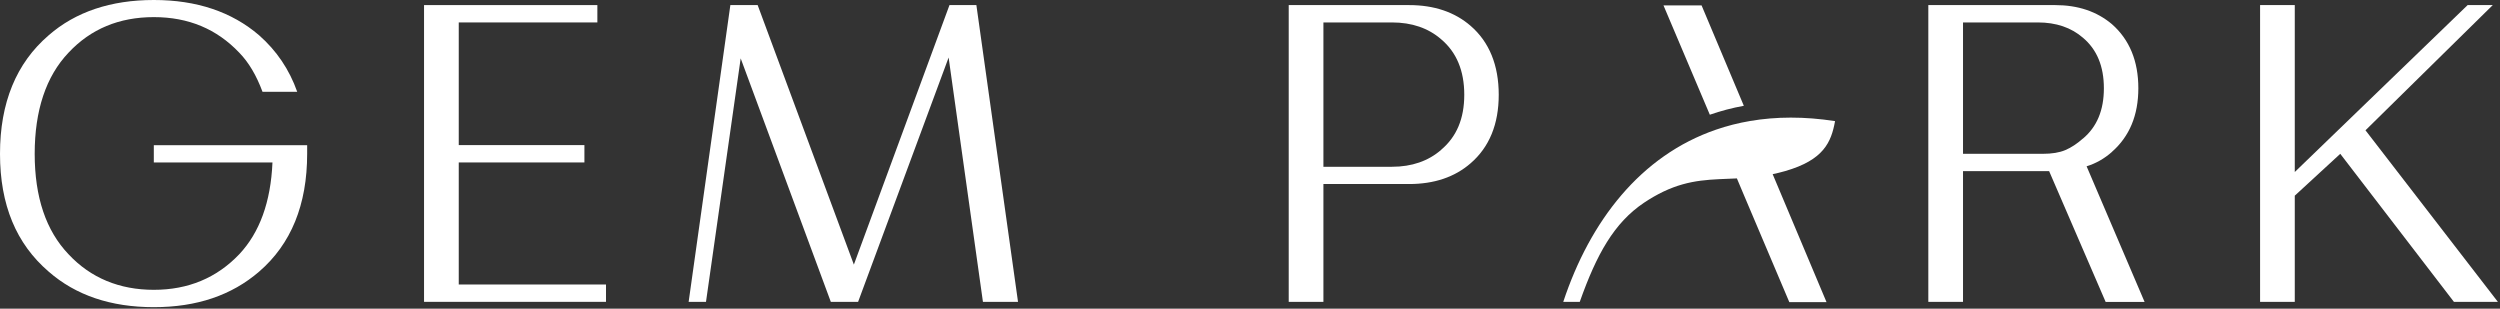
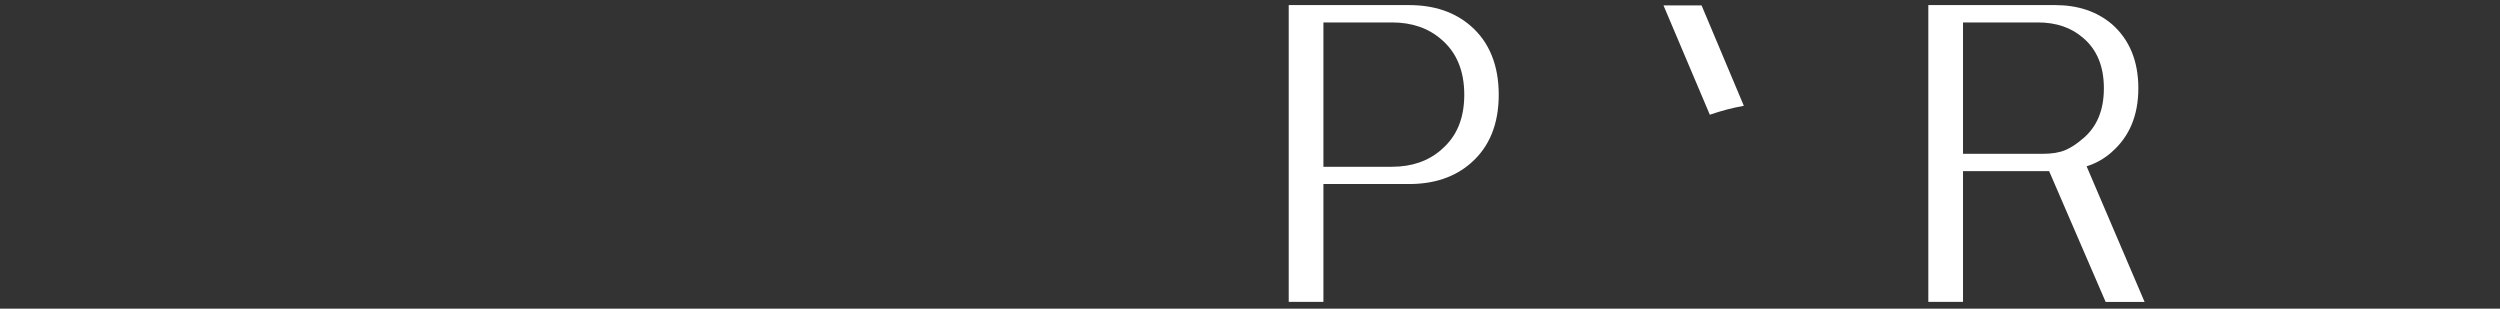
<svg xmlns="http://www.w3.org/2000/svg" width="243" height="30" viewBox="0 0 243 30" fill="none">
  <rect x="0" y="0" width="243" height="30" fill="#333333" stroke="none" />
-   <path d="M14.951 15.79H26.484C26.319 19.627 25.24 22.602 23.254 24.715C21.058 27.016 18.293 28.17 14.951 28.17C11.608 28.17 8.813 27.016 6.662 24.715C4.466 22.415 3.372 19.155 3.372 14.951C3.372 10.746 4.466 7.427 6.662 5.118C8.813 2.818 11.578 1.664 14.951 1.664C18.323 1.664 21.066 2.818 23.254 5.118C24.176 6.063 24.925 7.329 25.517 8.925H28.89C28.125 6.76 26.889 4.931 25.188 3.432C22.527 1.147 19.117 0 14.951 0C10.784 0 7.344 1.147 4.729 3.432C1.574 6.145 0 9.99 0 14.951C0 19.912 1.574 23.689 4.729 26.401C7.359 28.702 10.769 29.856 14.951 29.856C19.132 29.856 22.52 28.702 25.188 26.401C28.297 23.719 29.856 19.897 29.856 14.951V14.111H14.951V15.797V15.79Z" fill="white" />
-   <path d="M44.59 15.79H56.805V14.104H44.59V2.181H58.064V0.495H41.217V29.339H58.903V27.653H44.59V15.79Z" fill="white" />
-   <path d="M92.289 0.495L82.996 25.72L73.644 0.495H70.991L66.936 29.339H68.623L71.995 5.673L80.755 29.339H83.408L92.206 5.591L95.541 29.339H98.951L94.904 0.495H92.289Z" fill="white" />
  <path d="M142.942 2.511C141.39 1.169 139.397 0.495 136.961 0.495H125.263V29.339H128.636V17.888H136.961C139.404 17.888 141.398 17.214 142.942 15.872C144.763 14.299 145.677 12.073 145.677 9.21C145.677 6.347 144.763 4.084 142.942 2.511ZM140.086 14.561C138.827 15.655 137.231 16.21 135.298 16.21H128.636V2.181H135.298C137.231 2.181 138.827 2.728 140.086 3.822C141.578 5.081 142.327 6.88 142.327 9.21C142.327 11.541 141.578 13.294 140.086 14.553V14.561Z" fill="white" />
  <path d="M205.276 14.763C206.993 13.257 207.847 11.196 207.847 8.573C207.847 5.95 206.993 3.852 205.276 2.346C203.808 1.109 201.972 0.495 199.768 0.495H187.433V29.339H190.805V16.637H199.176L204.669 29.347H208.454L202.818 16.165C203.74 15.88 204.557 15.408 205.284 14.763H205.276ZM202.459 13.467C201.882 13.976 201.312 14.351 200.743 14.591C200.173 14.831 199.446 14.951 198.554 14.951H190.805V2.181H198.082C199.851 2.181 201.312 2.675 202.459 3.665C203.815 4.804 204.497 6.437 204.497 8.581C204.497 10.724 203.815 12.335 202.459 13.474V13.467Z" fill="white" />
-   <path d="M229.925 12.665L242.297 0.495H239.854L223.052 16.719V0.495H219.68V29.339H223.052V19.02L227.474 14.951L238.52 29.339H242.792L229.925 12.665Z" fill="white" />
-   <path d="M178.366 11.773C175.376 11.309 172.633 11.331 170.122 11.758C168.968 11.953 167.859 12.238 166.81 12.598C159.466 15.116 154.55 21.485 151.949 29.339H153.553C155.187 24.723 156.888 21.658 159.803 19.702C160.455 19.267 161.077 18.915 161.669 18.63C164.292 17.379 166.405 17.461 168.826 17.341L169.47 18.87L173.922 29.369H177.541L177.526 29.339L172.918 18.39L172.303 16.929C172.693 16.847 173.097 16.749 173.517 16.629C177.264 15.55 177.991 13.827 178.366 11.781V11.773Z" fill="white" />
  <path d="M169.5 10.282L165.393 0.525H161.691L166.195 11.151C167.259 10.777 168.361 10.492 169.5 10.282Z" fill="white" />
</svg>